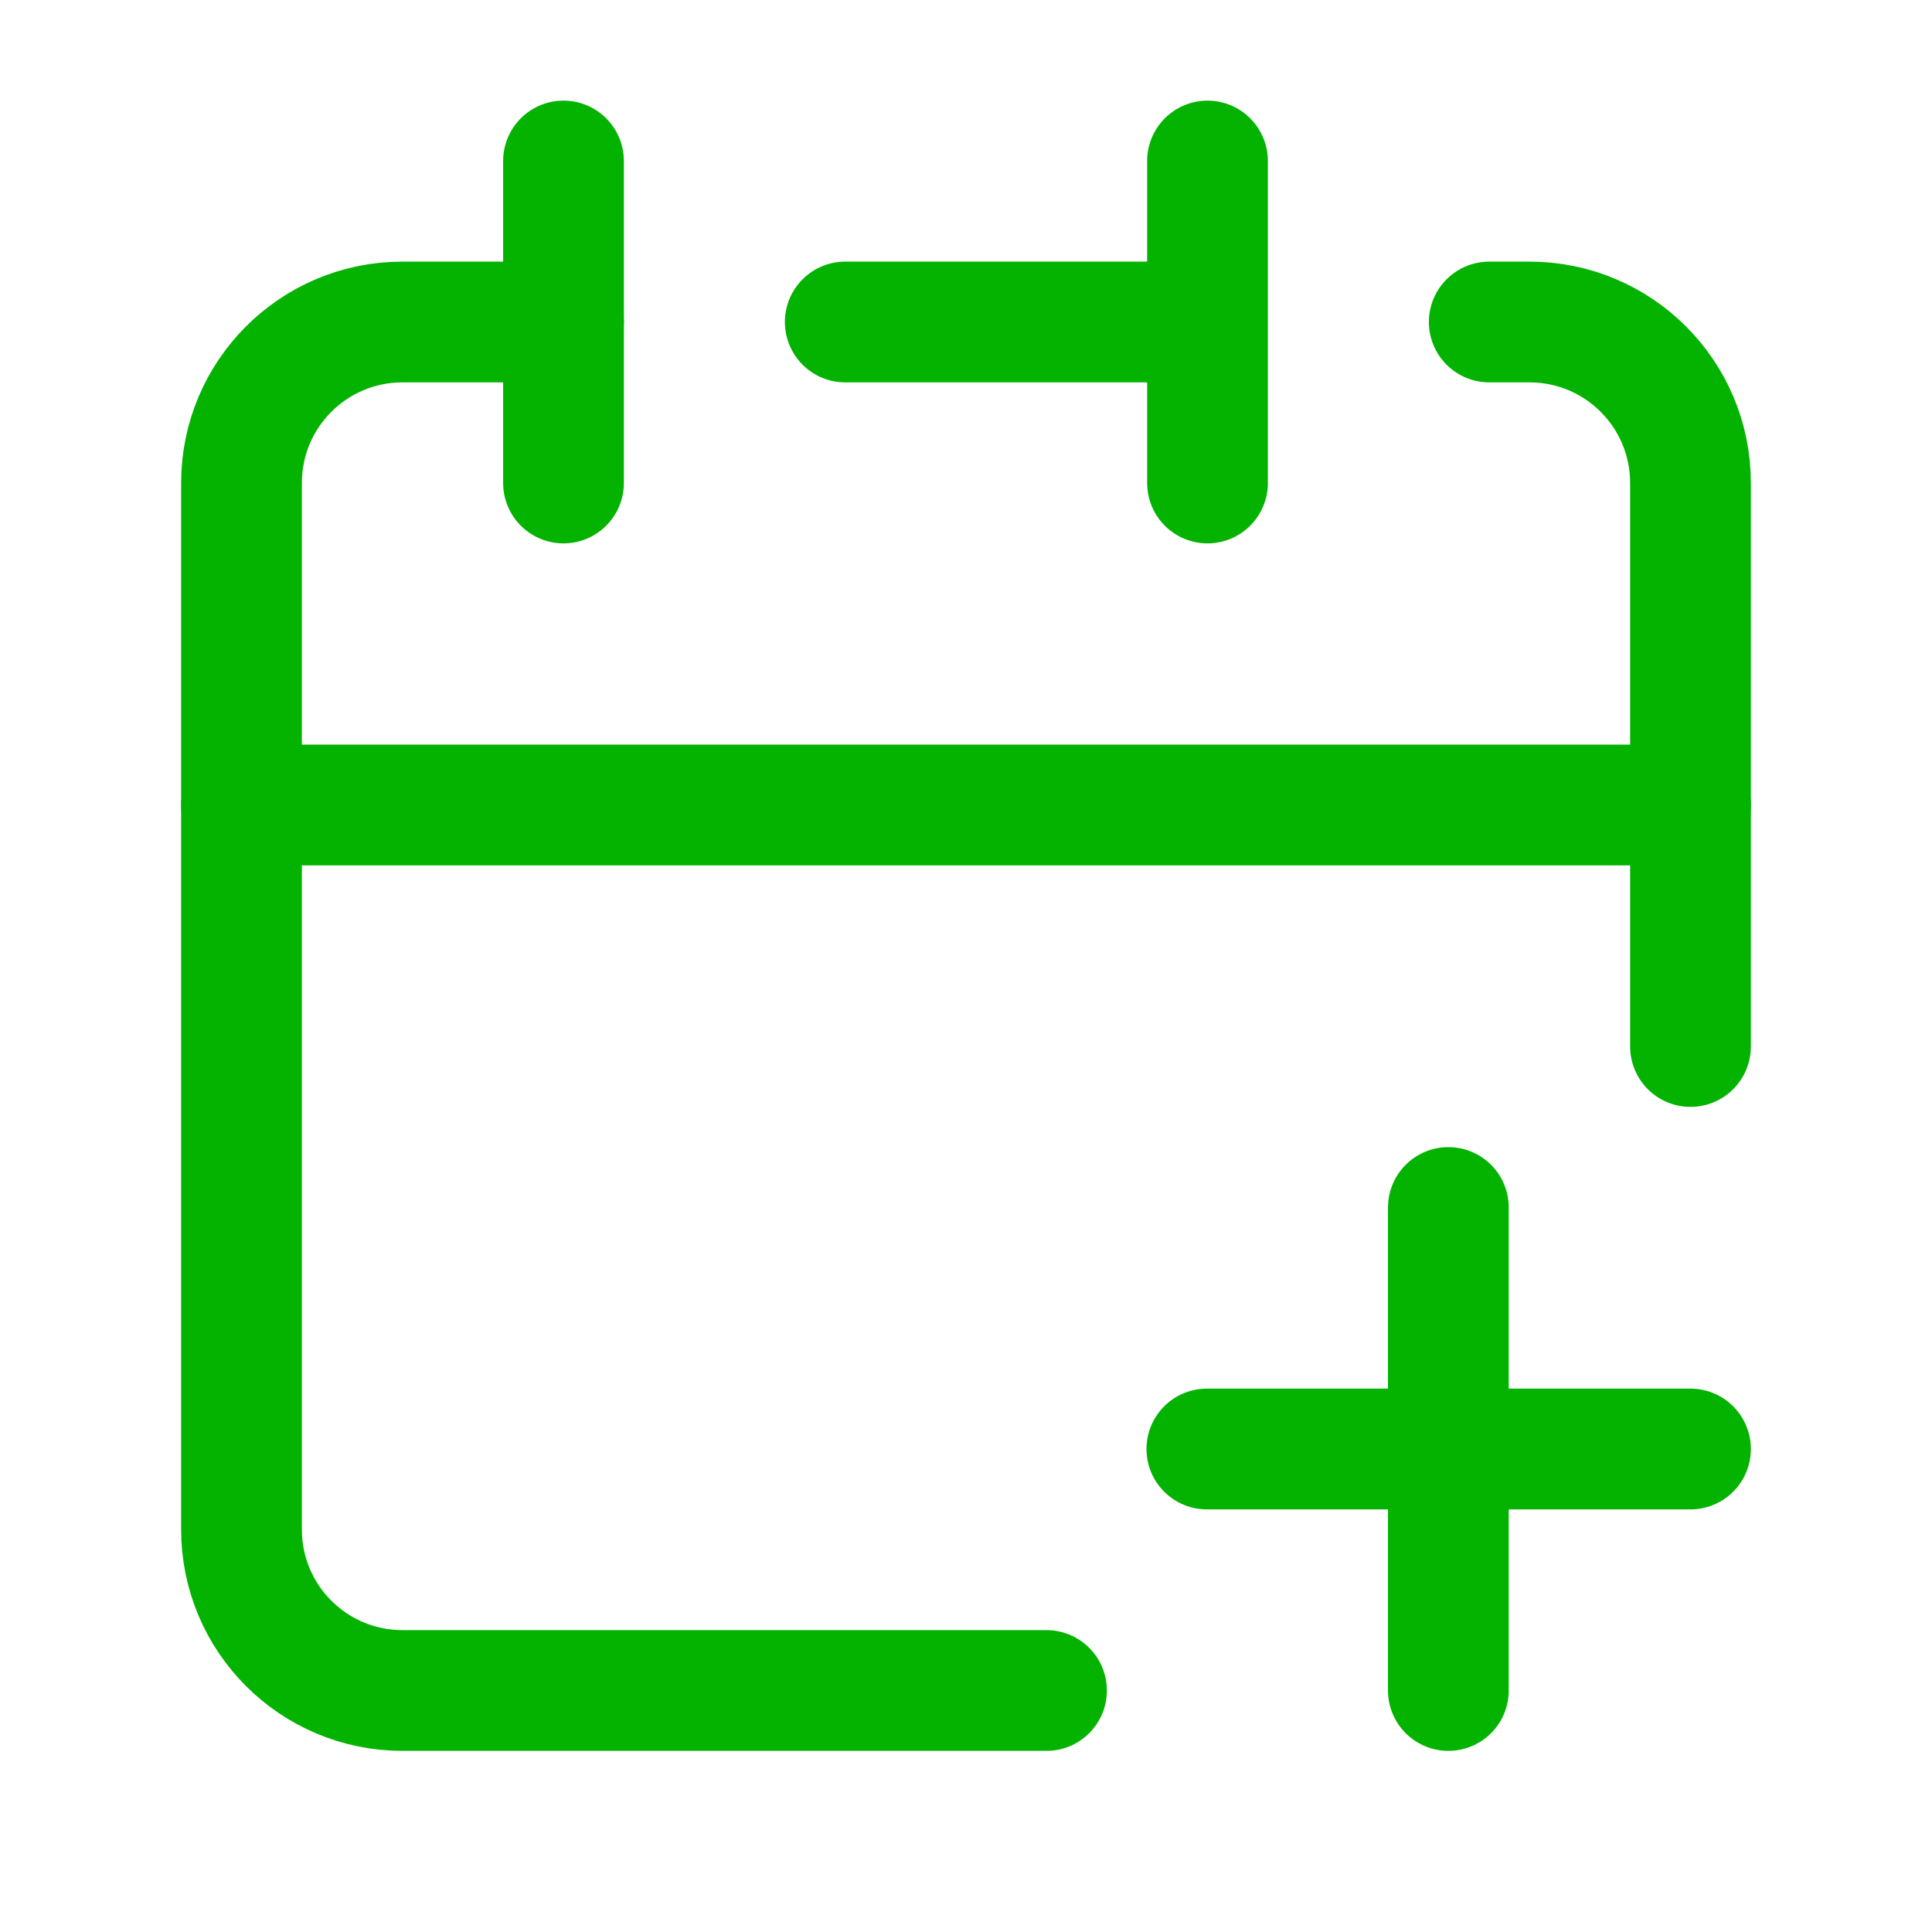
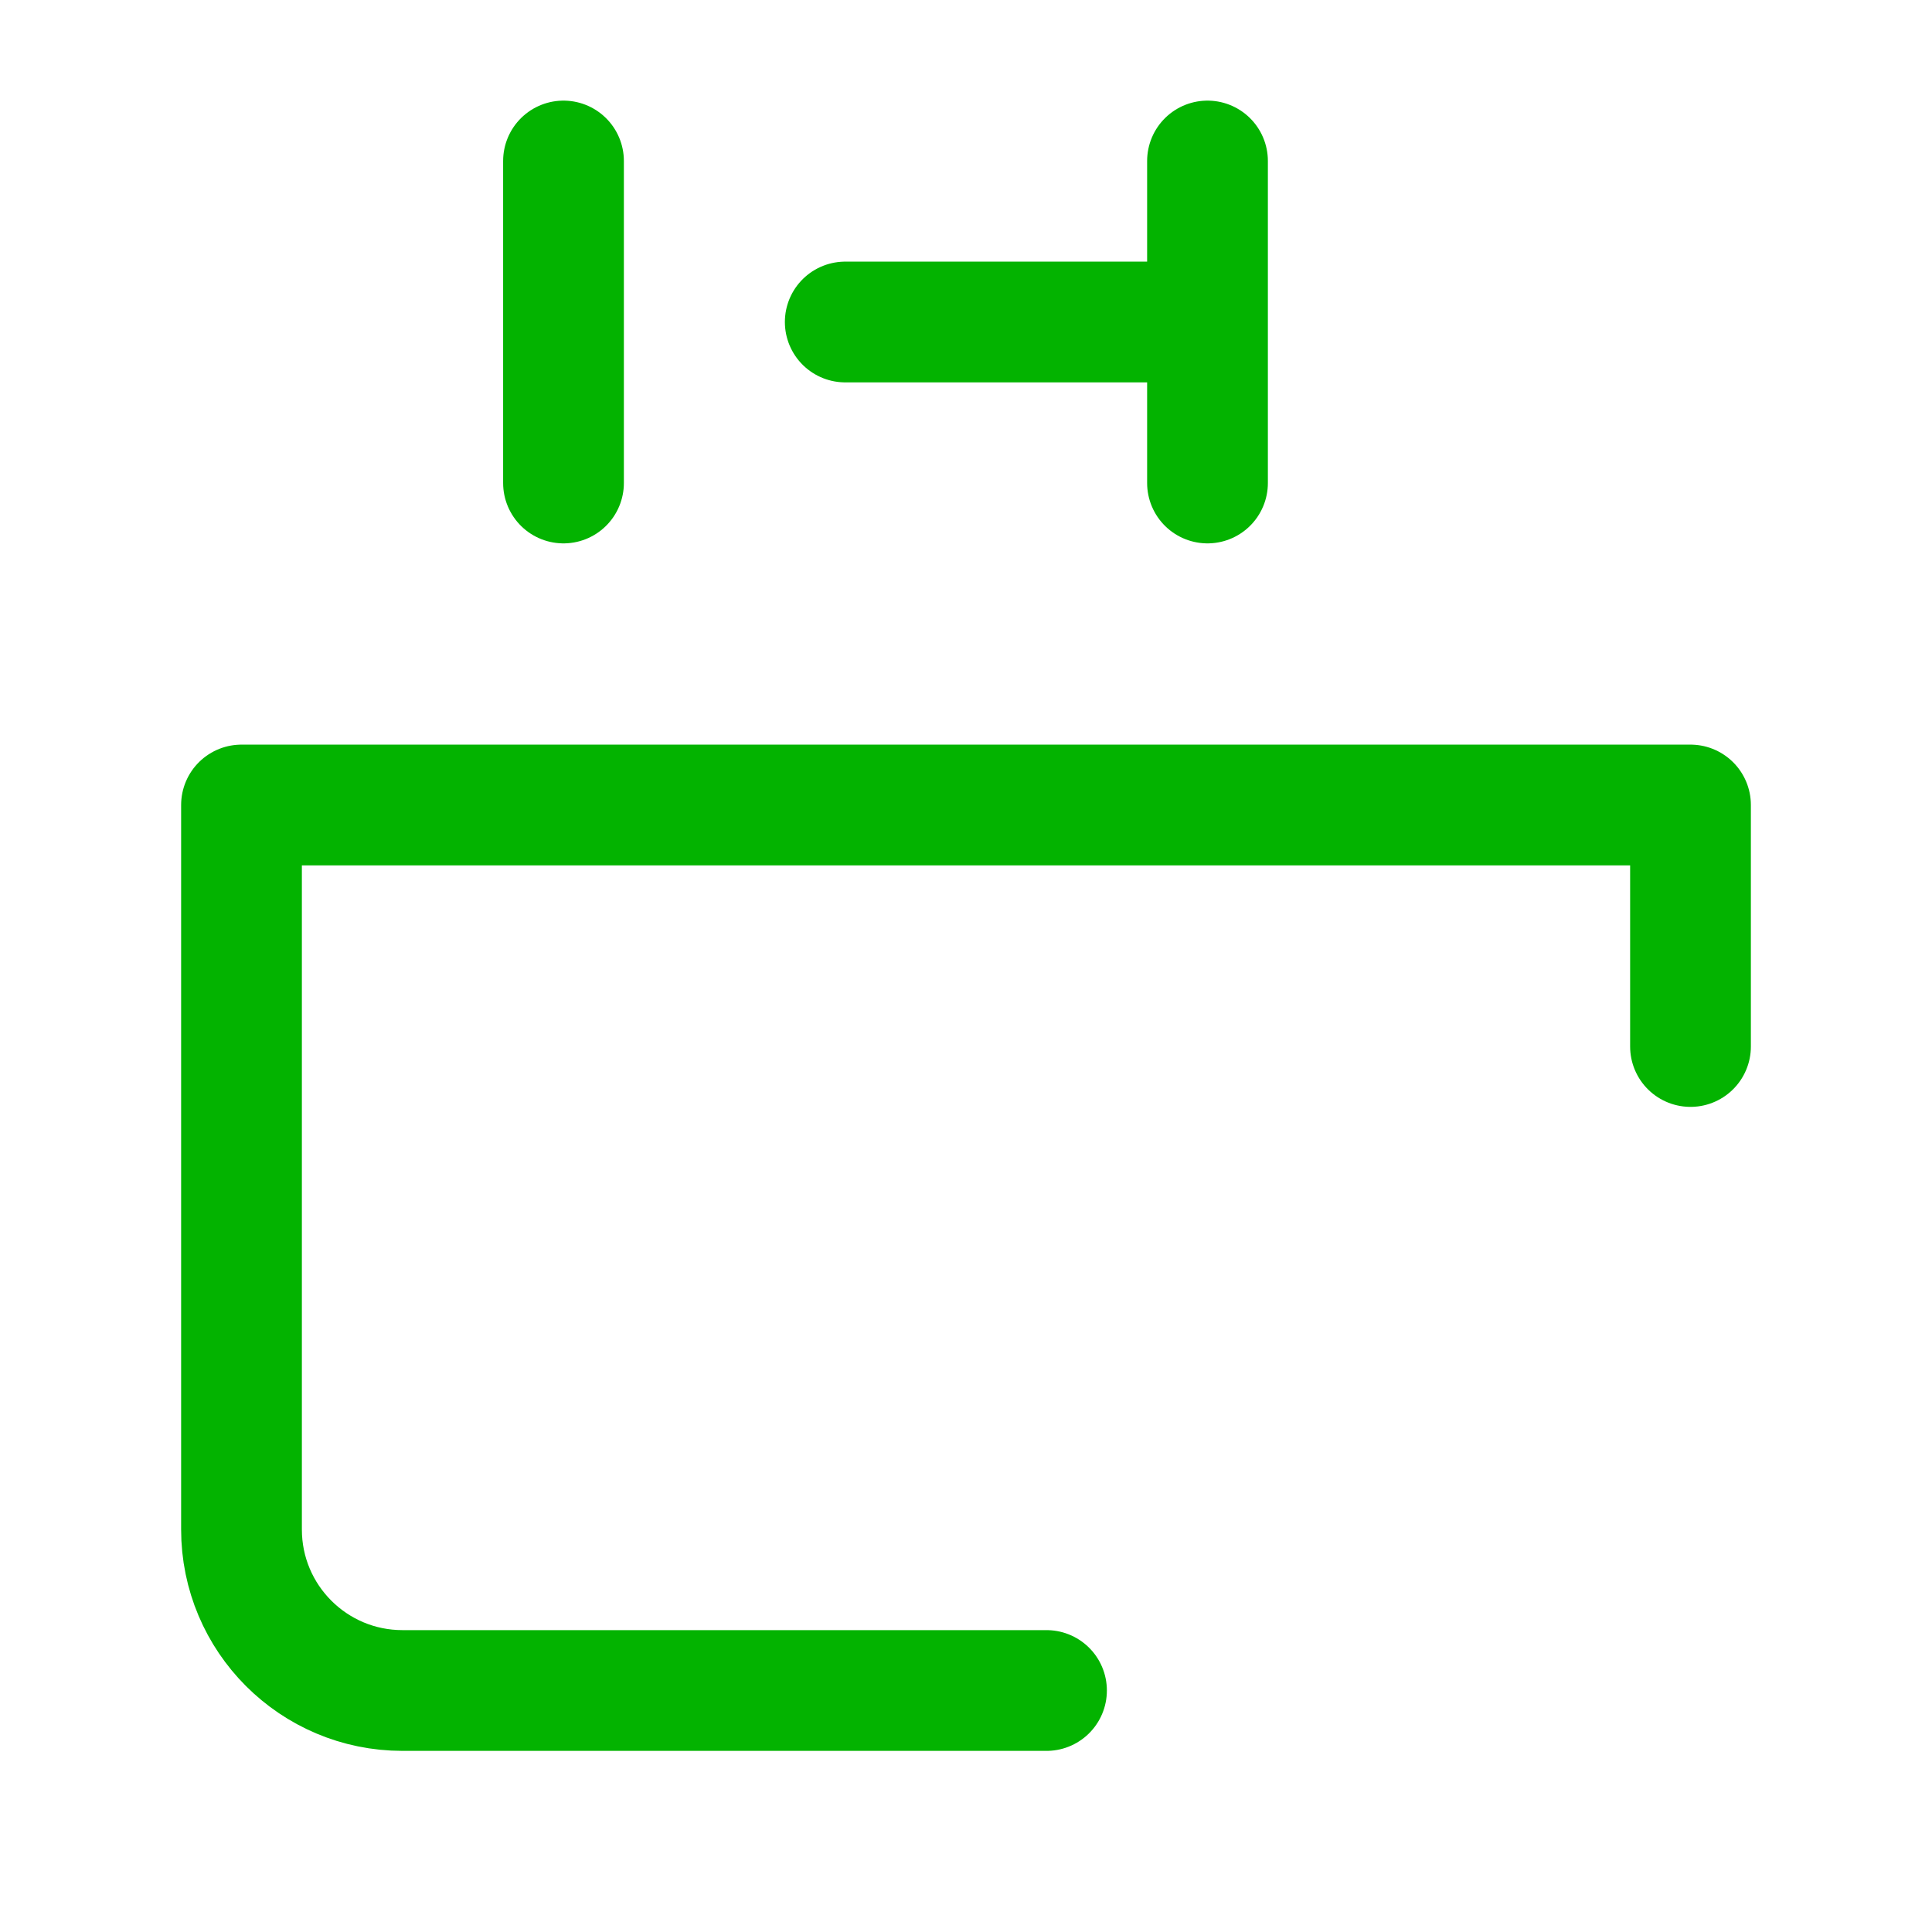
<svg xmlns="http://www.w3.org/2000/svg" width="64px" height="64px" viewBox="0 0 24 24" stroke-width="1.5" fill="none" color="#03b300" data-darkreader-inline-color="" style="--darkreader-inline-color: #5dff5a;">
  <path d="M13 21H5C3.895 21 3 20.105 3 19V10H21V13M15 4V2M15 4V6M15 4H10.5" stroke="#03b300" stroke-width="1.5" stroke-linecap="round" stroke-linejoin="round" data-darkreader-inline-stroke="" style="--darkreader-inline-stroke: #03b300;" />
-   <path d="M3 10V6C3 4.895 3.895 4 5 4H7" stroke="#03b300" stroke-width="1.5" stroke-linecap="round" stroke-linejoin="round" data-darkreader-inline-stroke="" style="--darkreader-inline-stroke: #03b300;" />
  <path d="M7 2V6" stroke="#03b300" stroke-width="1.5" stroke-linecap="round" stroke-linejoin="round" data-darkreader-inline-stroke="" style="--darkreader-inline-stroke: #03b300;" />
-   <path d="M21 10V6C21 4.895 20.105 4 19 4H18.5" stroke="#03b300" stroke-width="1.5" stroke-linecap="round" stroke-linejoin="round" data-darkreader-inline-stroke="" style="--darkreader-inline-stroke: #03b300;" />
-   <path d="M14.992 18H17.992M21 18H17.992M17.992 18V15M17.992 18V21" stroke="#03b300" stroke-width="1.5" stroke-linecap="round" stroke-linejoin="round" data-darkreader-inline-stroke="" style="--darkreader-inline-stroke: #03b300;" />
</svg>